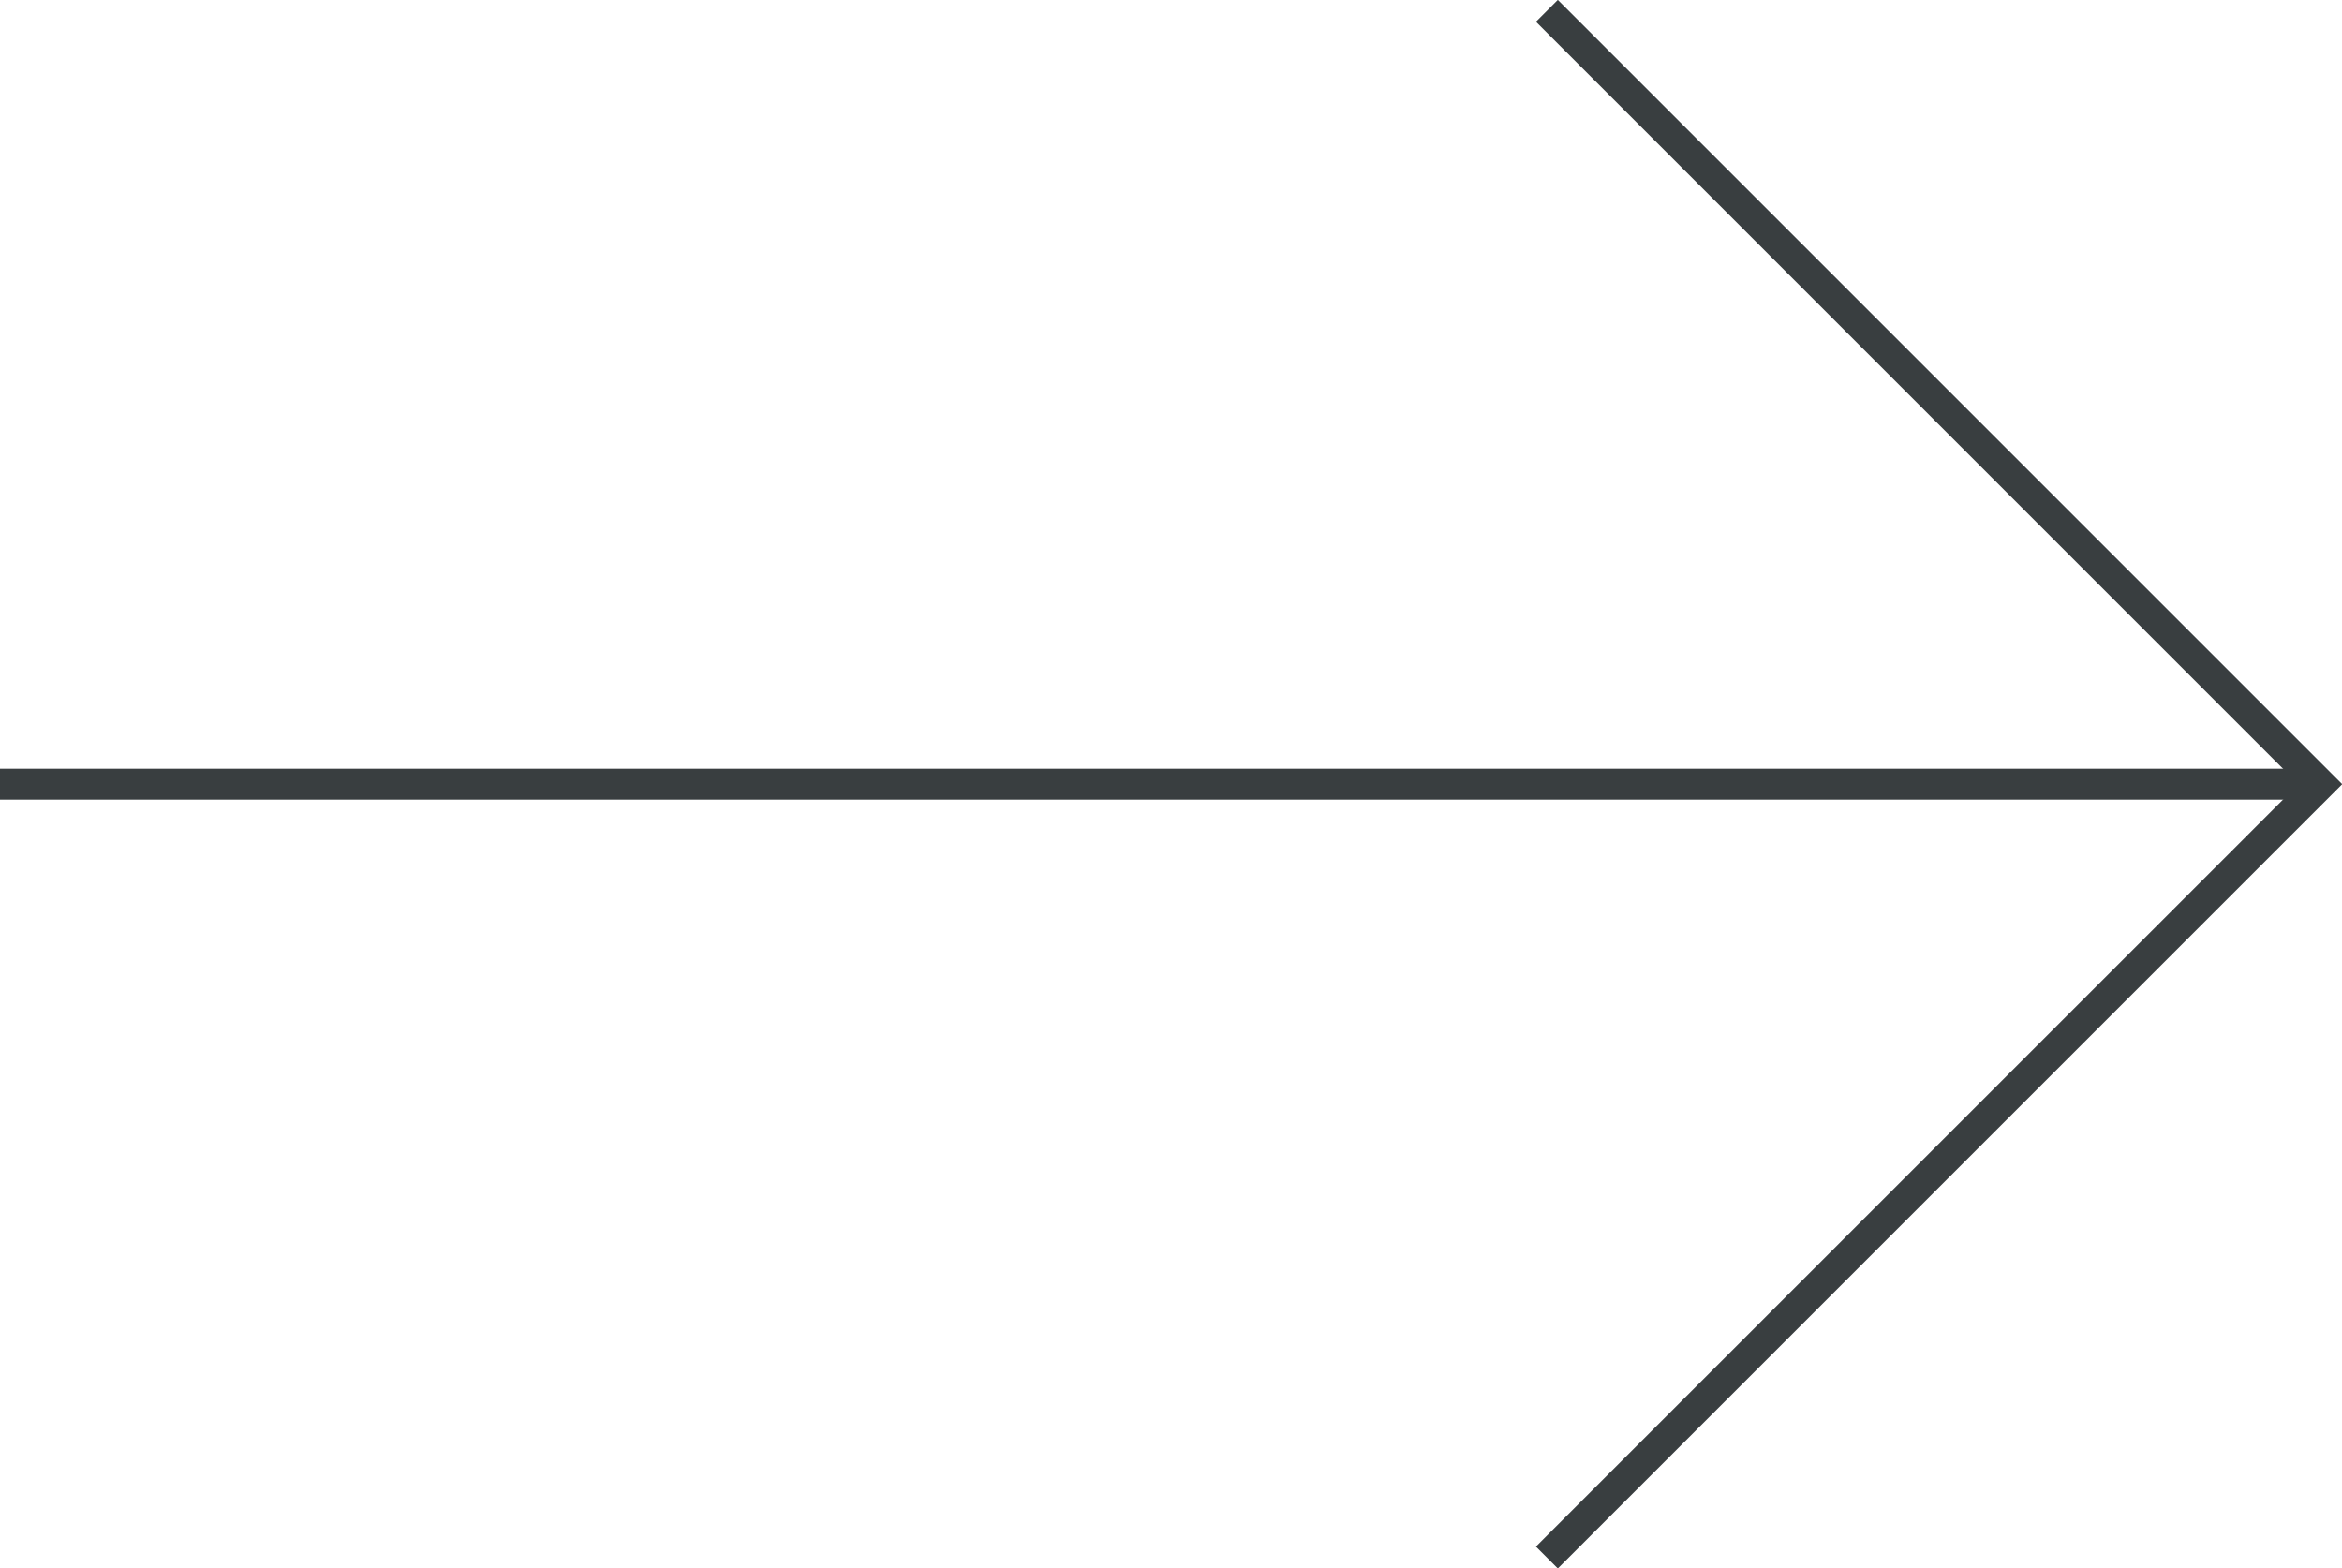
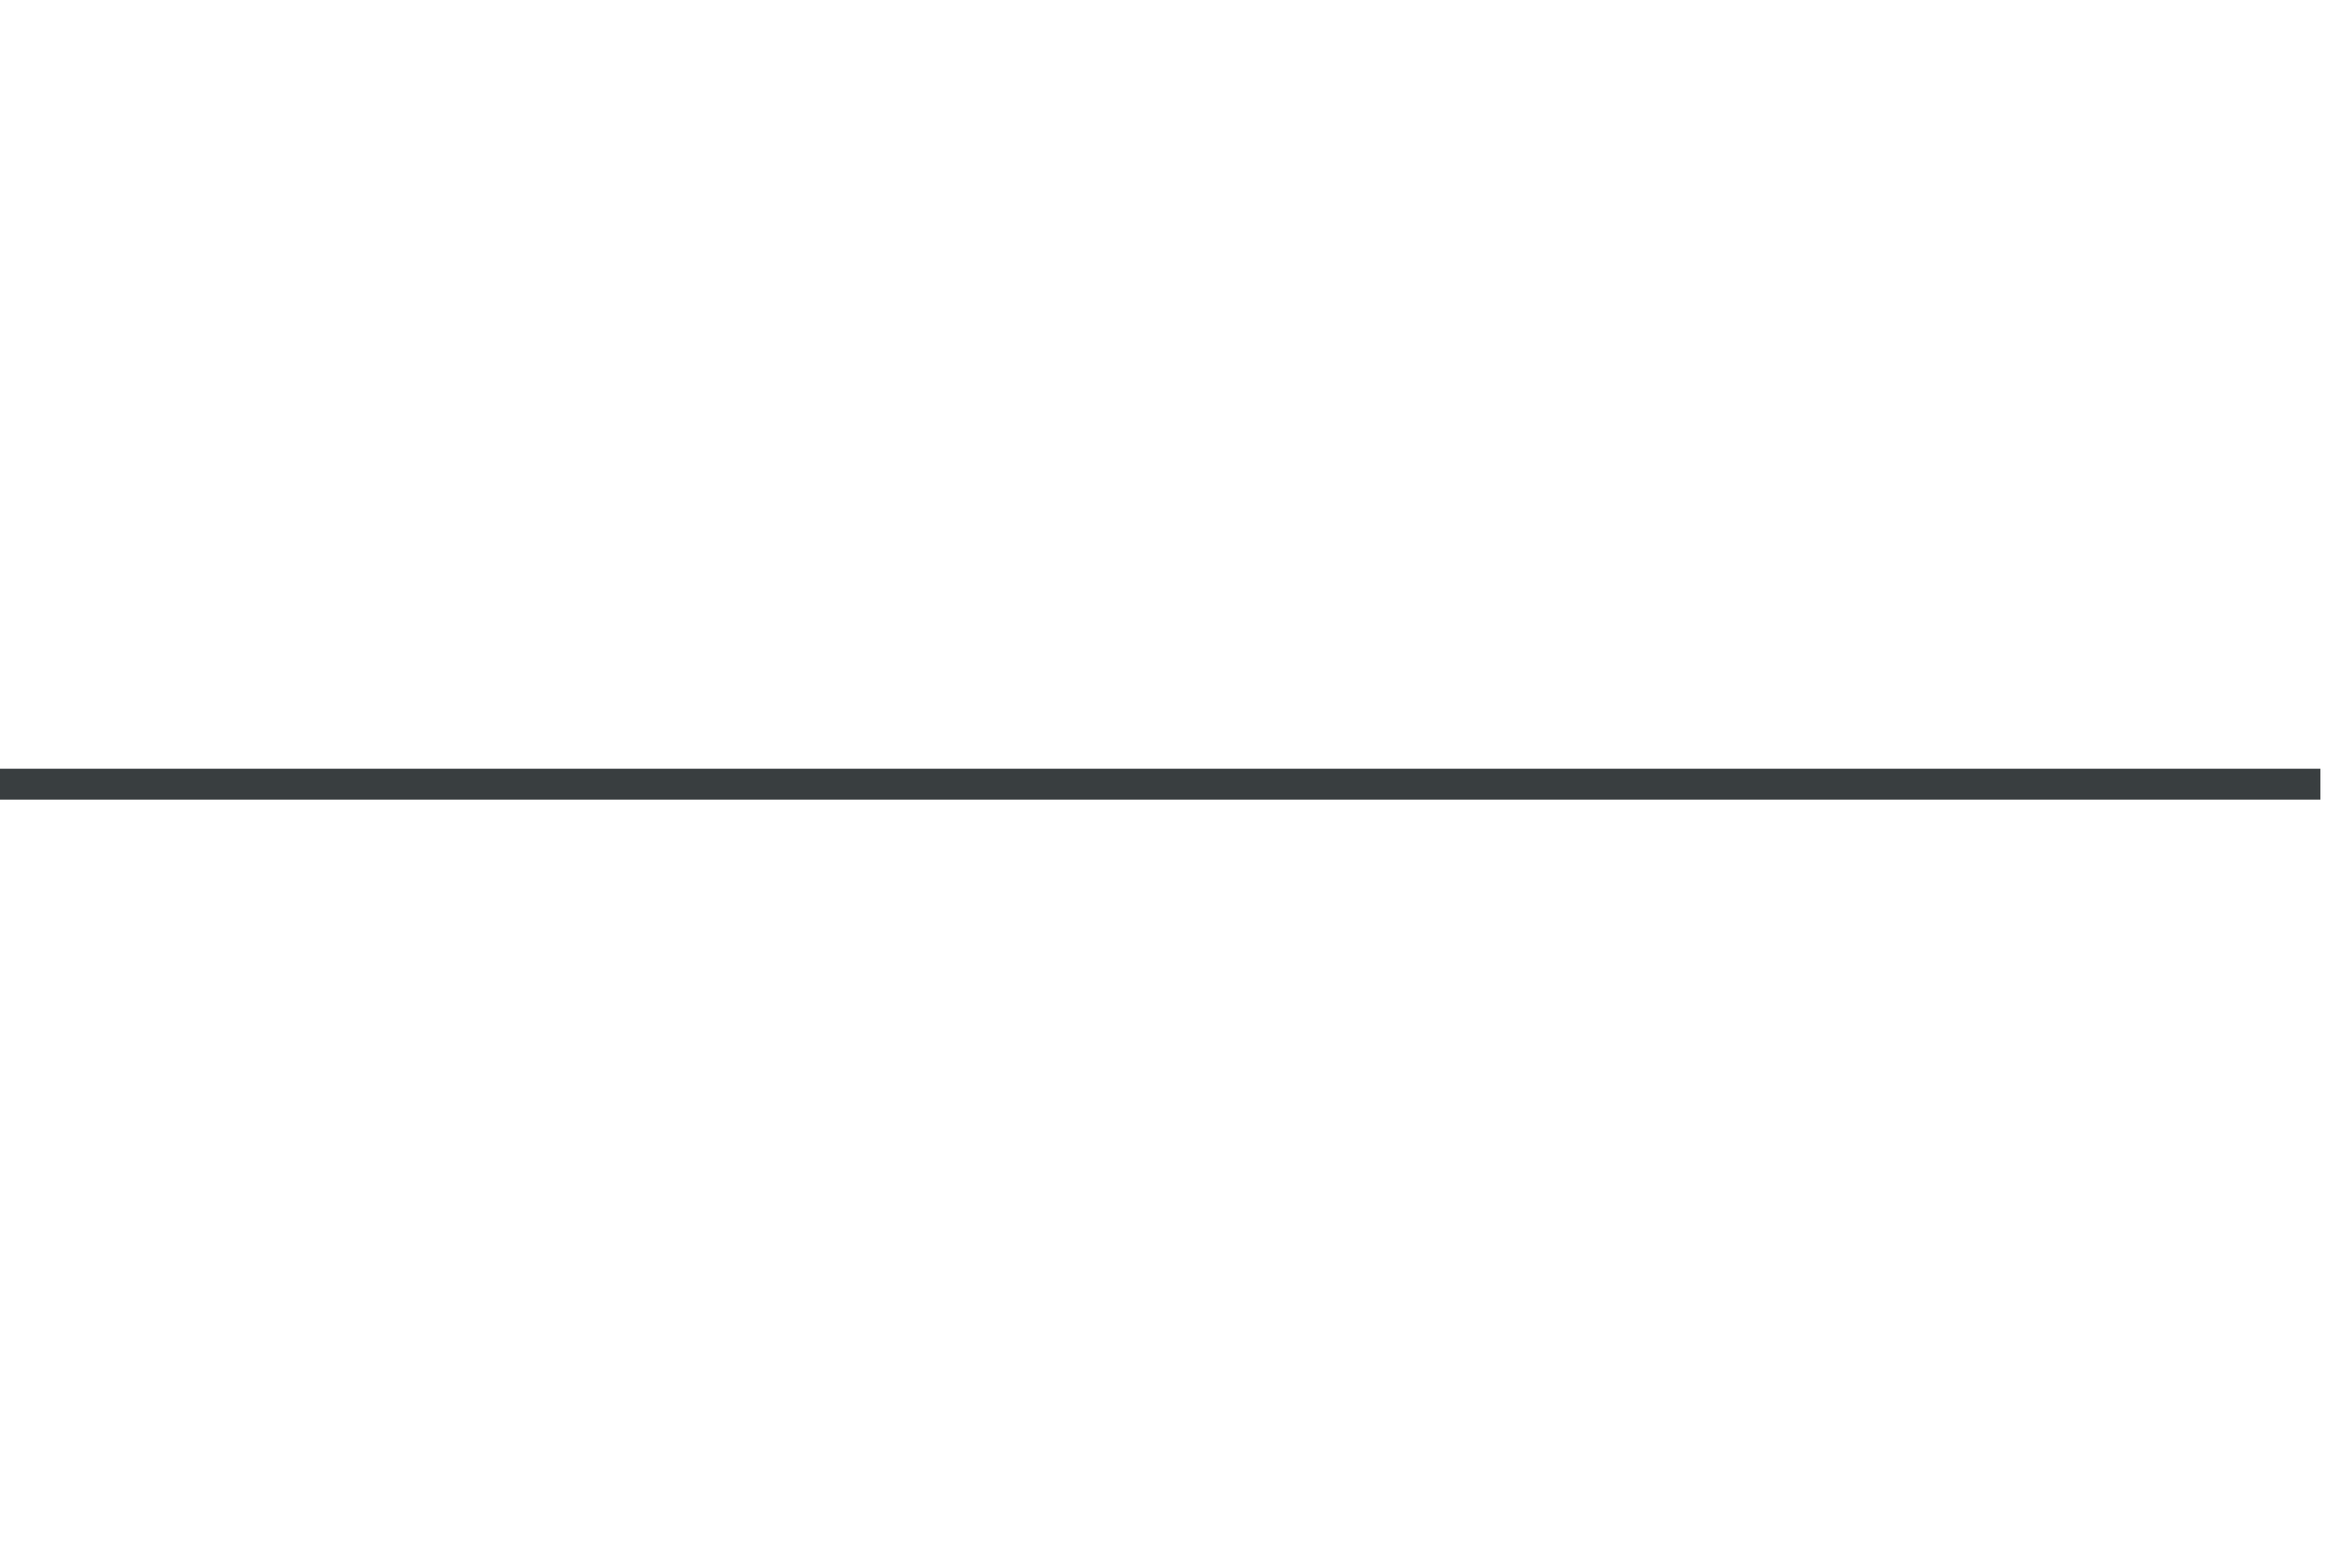
<svg xmlns="http://www.w3.org/2000/svg" id="Layer_1" viewBox="0 0 151.4 101.4">
  <defs>
    <style>      .st0 {        fill: none;        stroke: #393e40;        stroke-miterlimit: 10;        stroke-width: 2px;      }    </style>
  </defs>
  <line class="st0" y1="50.7" x2="150" y2="50.7" />
-   <polyline class="st0" points="100 .7 150 50.7 100 100.7" />
</svg>